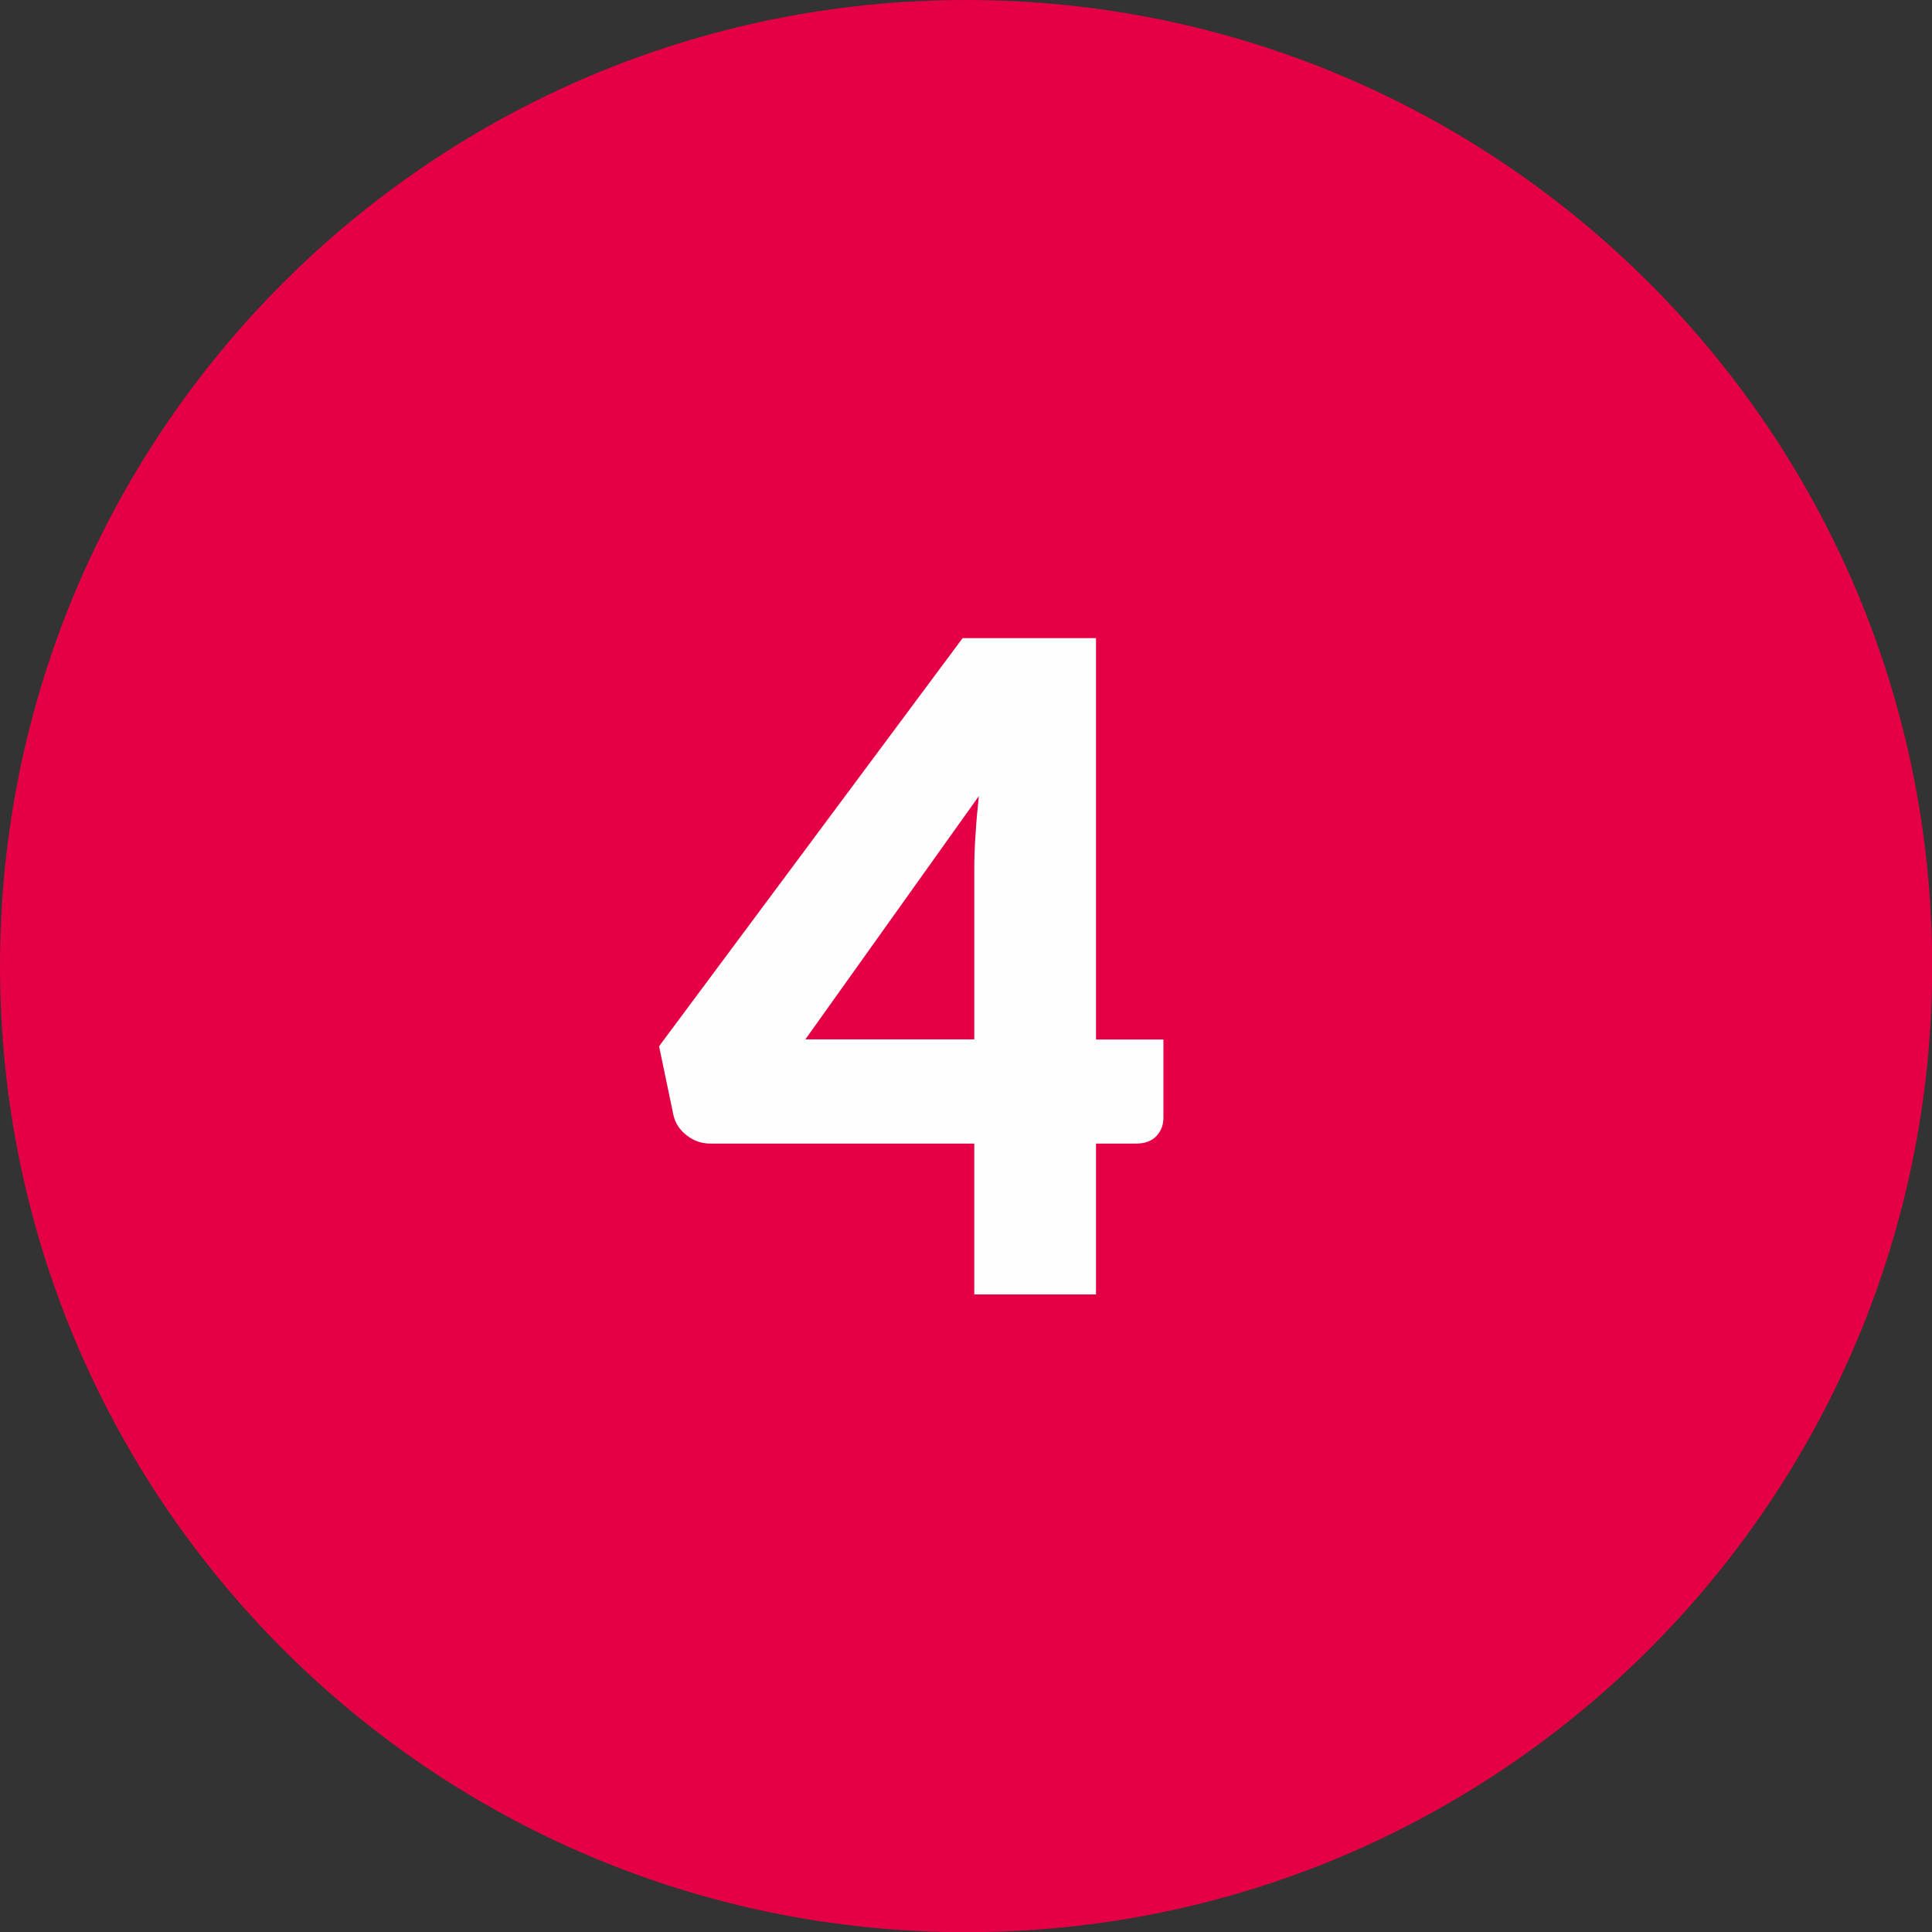
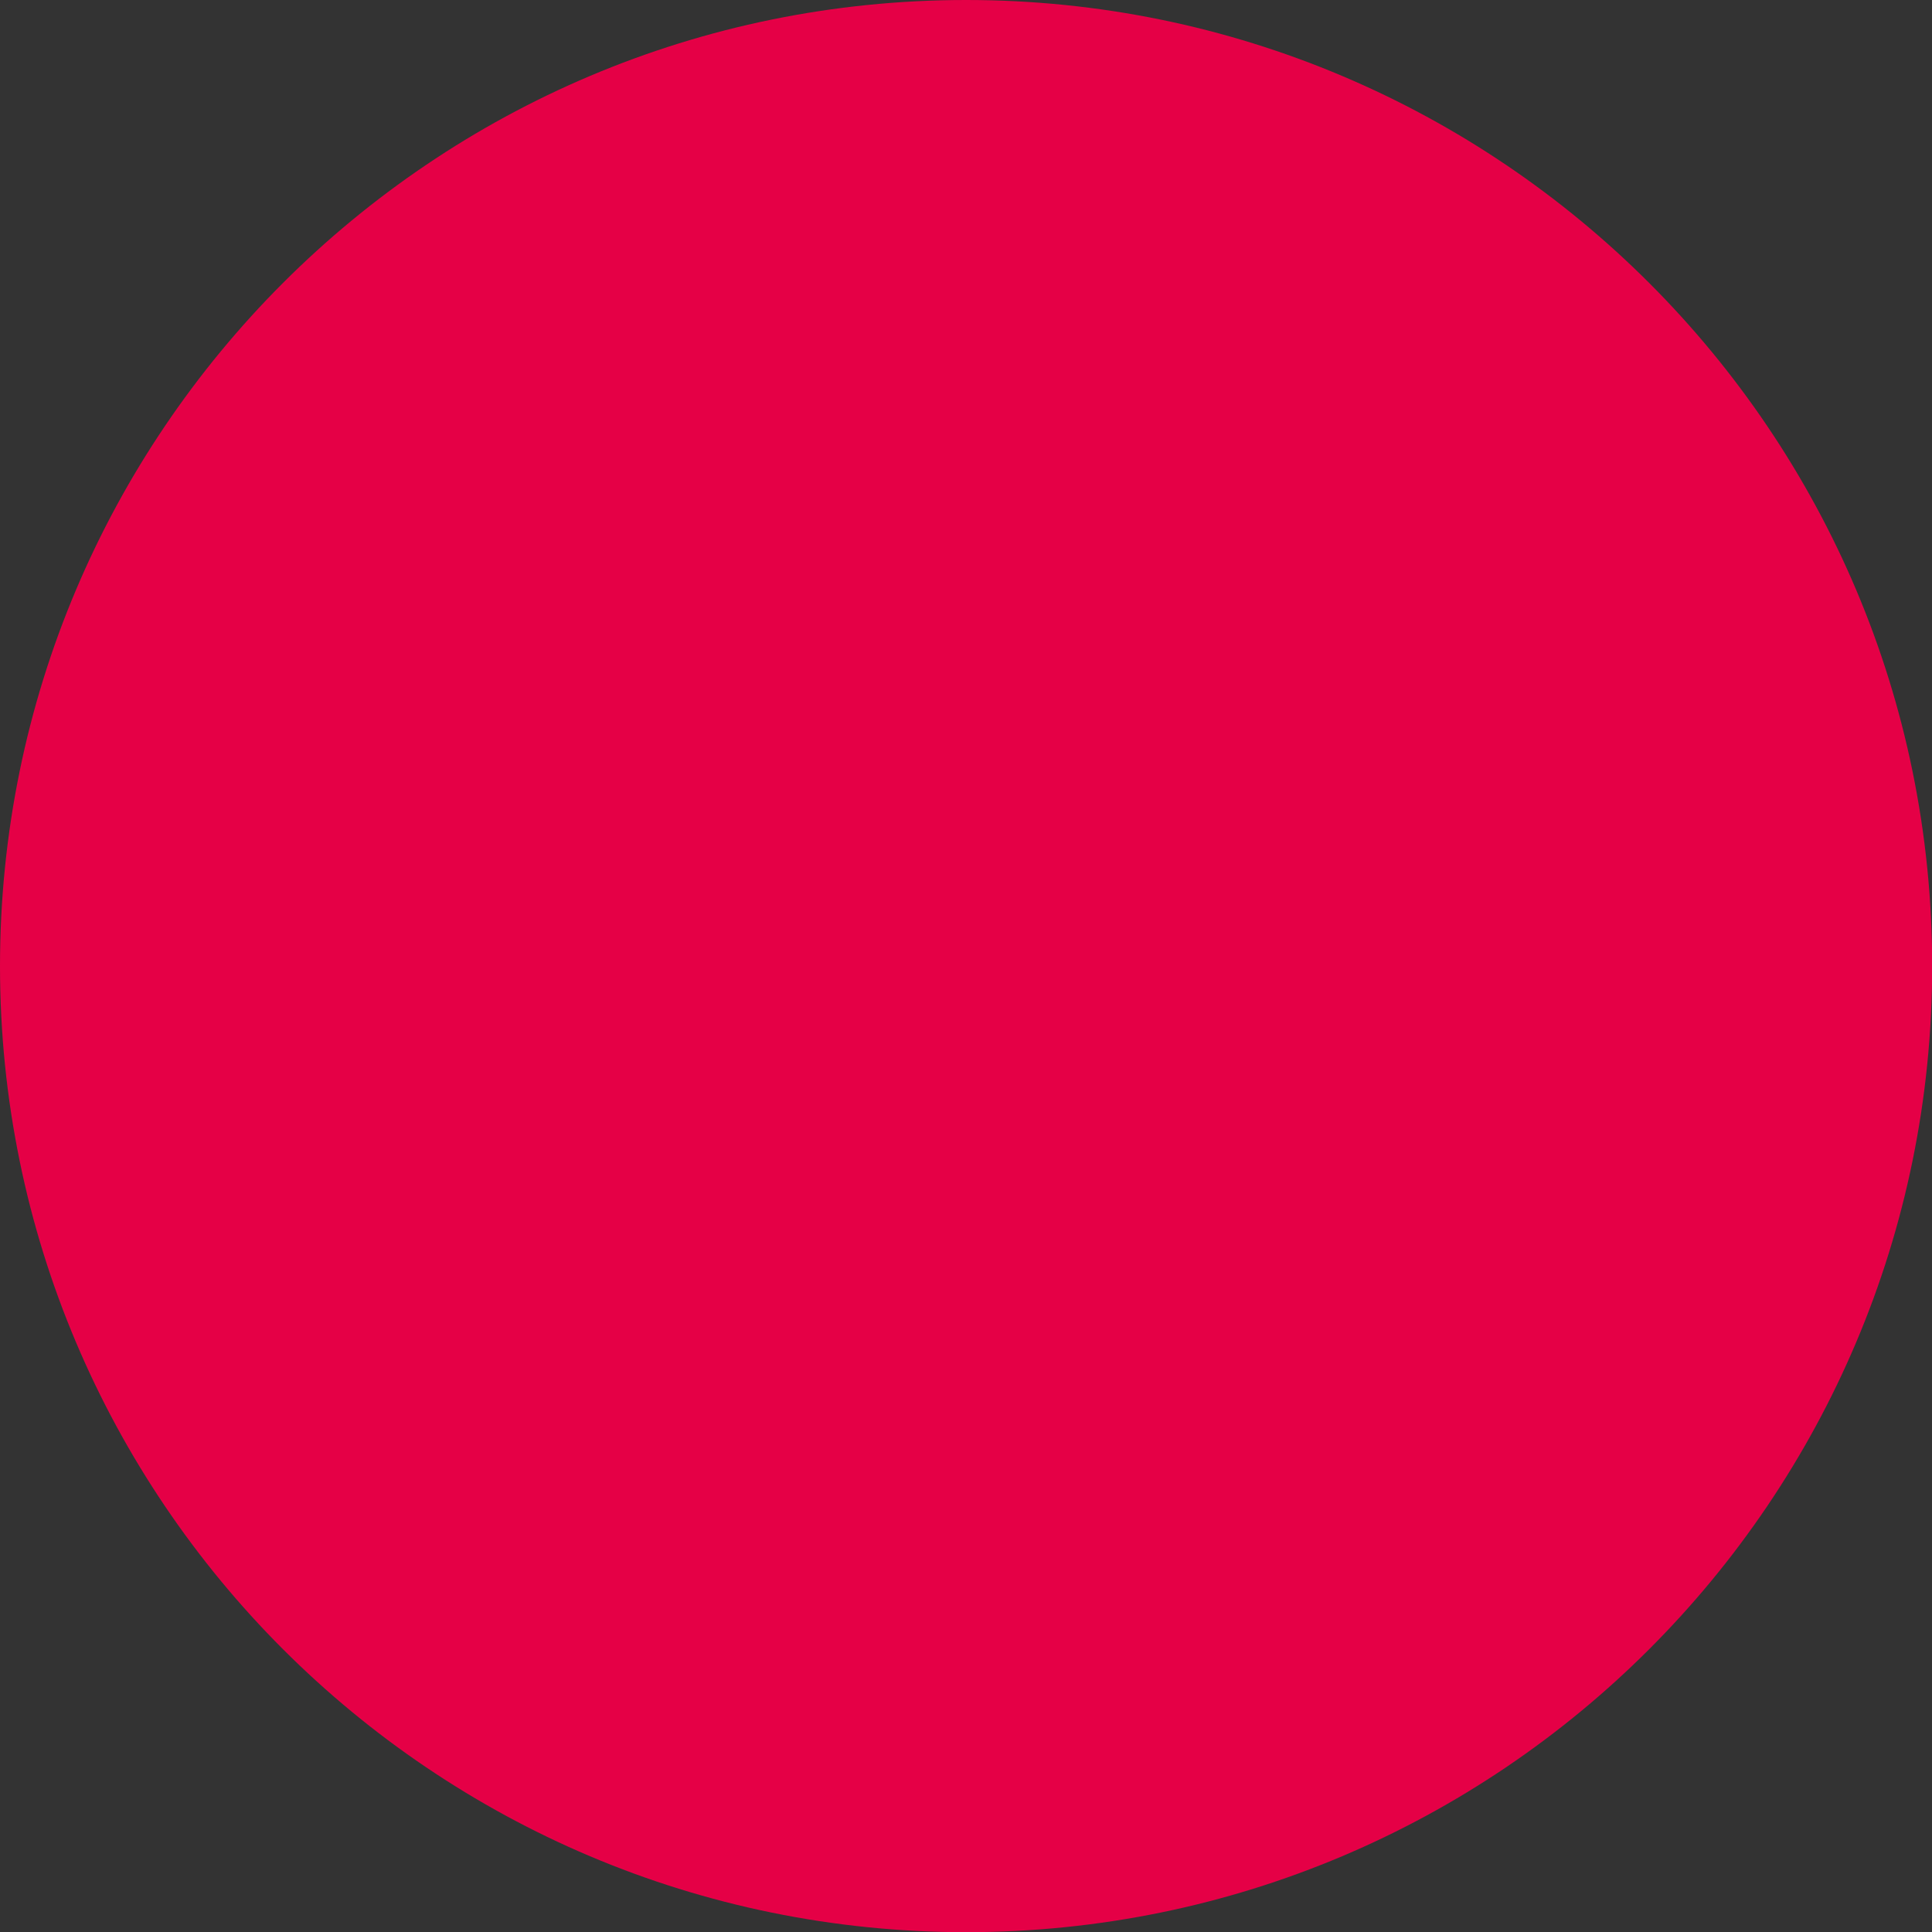
<svg xmlns="http://www.w3.org/2000/svg" xml:space="preserve" width="20.101mm" height="20.101mm" version="1.1" style="shape-rendering:geometricPrecision; text-rendering:geometricPrecision; image-rendering:optimizeQuality; fill-rule:evenodd; clip-rule:evenodd" viewBox="0 0 106.03 106.03">
  <rect x="0" y="0" width="106.03" height="106.03" fill="#333333" stroke="none" />
  <defs>
    <style type="text/css">
   
    .fil0 {fill:#E50046}
    .fil1 {fill:#FEFEFE;fill-rule:nonzero}
   
  </style>
  </defs>
  <g id="Warstwa_x0020_1">
    <g id="_2962932136848">
      <path class="fil0" d="M53.02 0c29.28,0 53.02,23.74 53.02,53.02 0,29.28 -23.74,53.02 -53.02,53.02 -29.28,0 -53.02,-23.74 -53.02,-53.02 0,-29.28 23.74,-53.02 53.02,-53.02z" />
-       <path class="fil1" d="M53.47 57.05l0 -9.4c0,-0.58 0.02,-1.2 0.07,-1.87 0.04,-0.67 0.1,-1.36 0.18,-2.09l-9.52 13.35 9.27 0zm10.38 0l0 4.3c0,0.38 -0.12,0.71 -0.38,0.99 -0.26,0.28 -0.63,0.42 -1.1,0.42l-2.22 0 0 8.28 -6.68 0 0 -8.28 -14.49 0c-0.48,0 -0.91,-0.15 -1.29,-0.45 -0.39,-0.3 -0.63,-0.67 -0.73,-1.11l-0.79 -3.78 16.66 -22.4 7.32 0 0 22.03 3.71 0z" />
    </g>
  </g>
</svg>